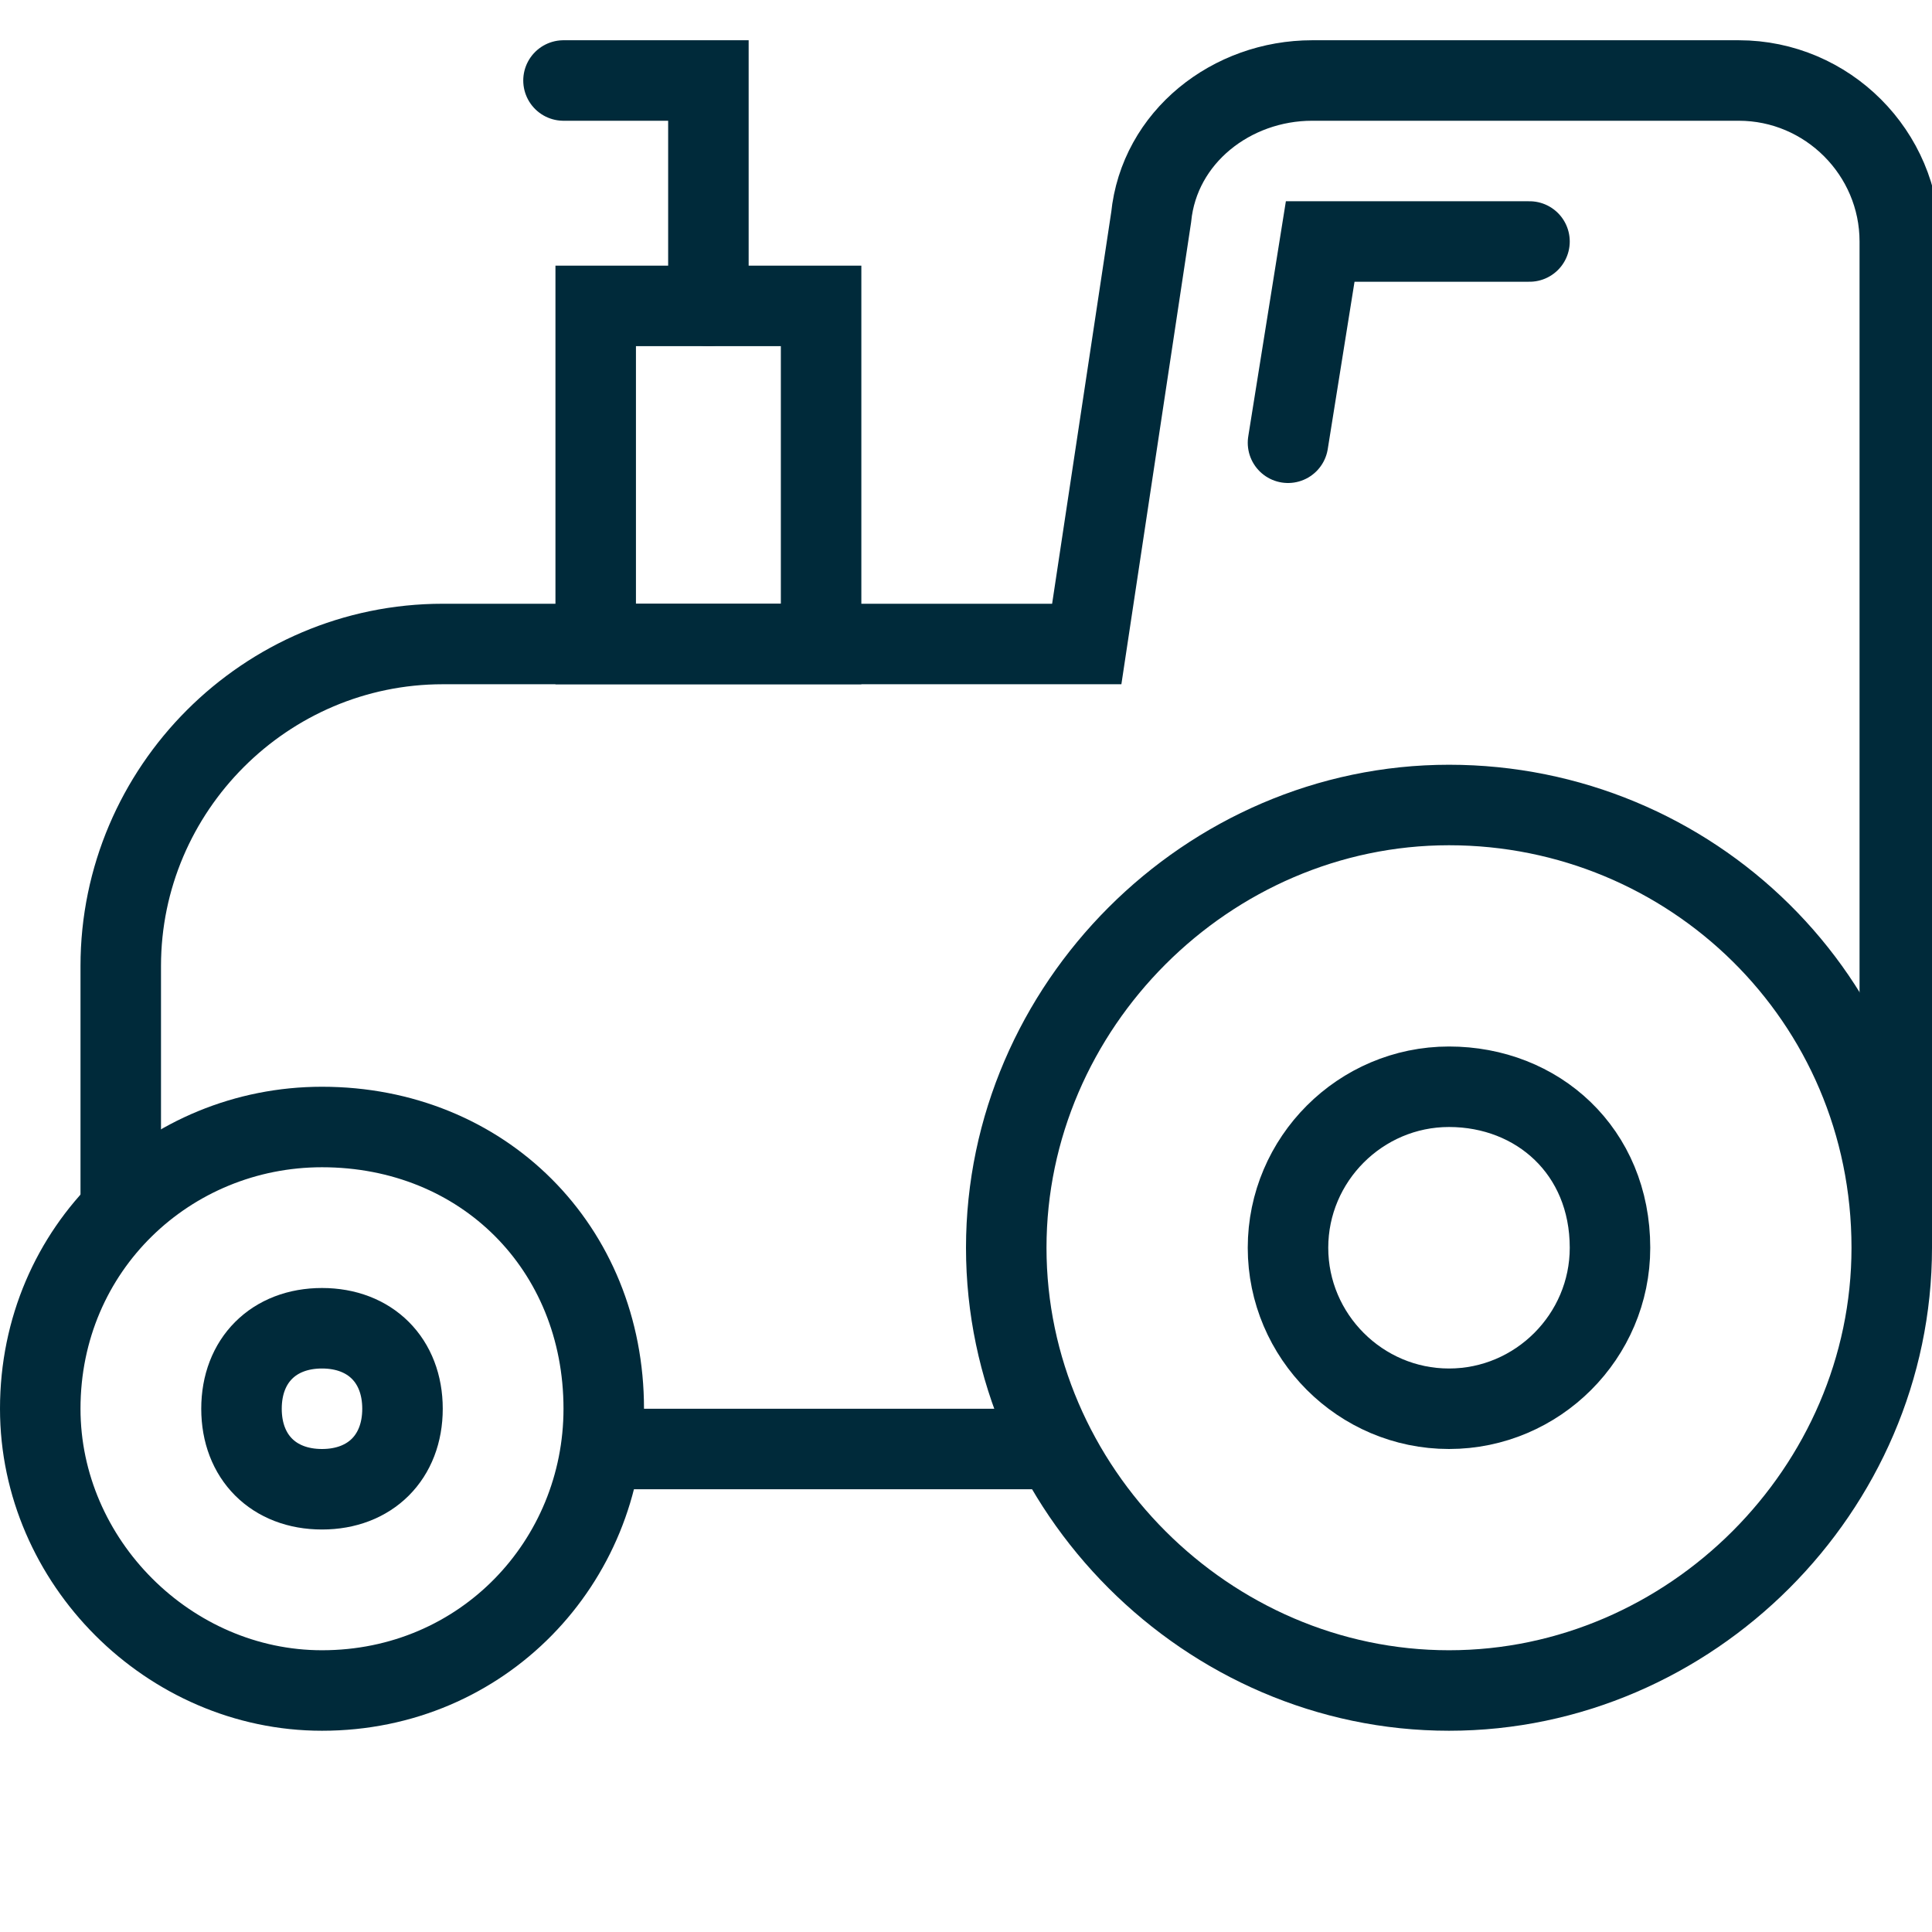
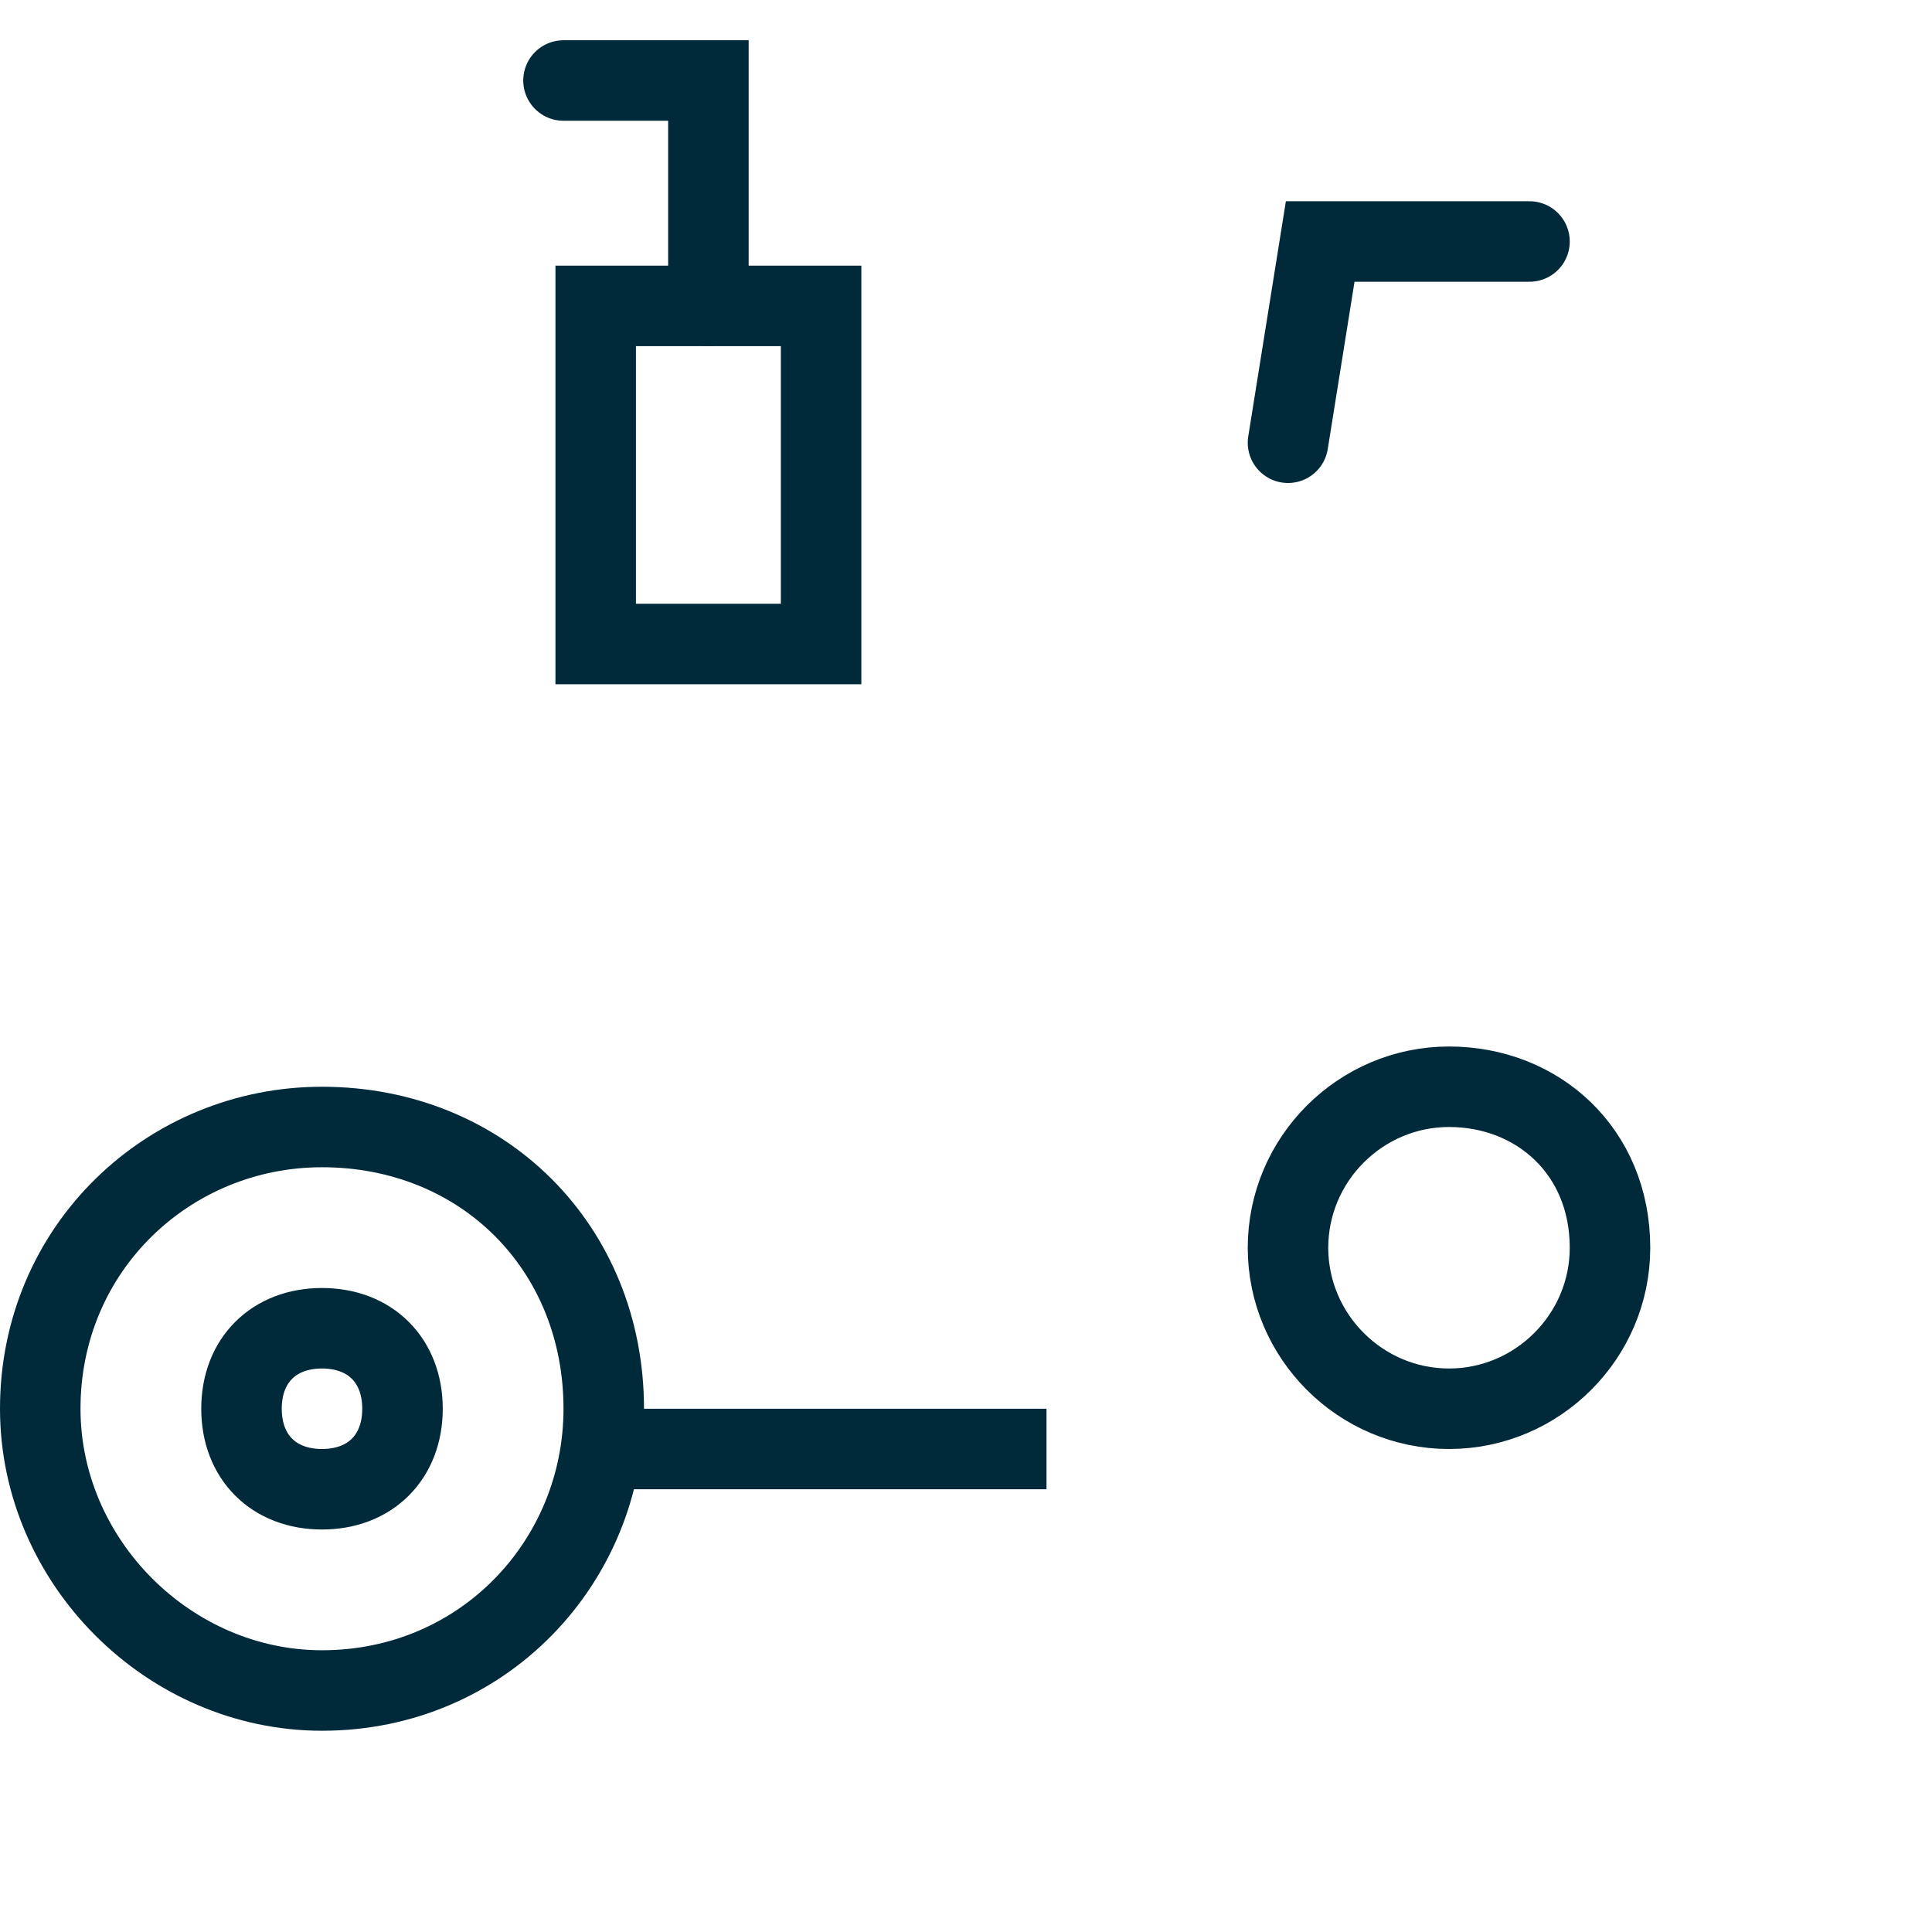
<svg xmlns="http://www.w3.org/2000/svg" version="1.1" id="tractor" x="0px" y="0px" viewBox="0 0 24 24" style="enable-background:new 0 0 24 24;" xml:space="preserve">
  <style type="text/css">
	.st0{fill:none;stroke:#002A3A;}
	.st1{fill:none;stroke:#002A3A;stroke-linecap:round;}
</style>
  <g>
-     <path class="st0" d="M1.5,15V12c0-2.2,1.8-4,4-4h8l0.8-5.3c0.1-1,1-1.7,2-1.7h5.3c1.1,0,2,0.9,2,2v12.5" />
    <path class="st0" d="M13,18H7.5" />
-     <path class="st0" d="M7.5,17.5C7.5,19.4,6,21,4,21c-1.9,0-3.5-1.6-3.5-3.5C0.5,15.5,2.1,14,4,14C6,14,7.5,15.5,7.5,17.5L7.5,17.5z" />
-     <path class="st0" d="M23.5,15.5c0,3-2.5,5.5-5.5,5.5s-5.5-2.5-5.5-5.5c0-3,2.5-5.5,5.5-5.5S23.5,12.4,23.5,15.5L23.5,15.5z" />
+     <path class="st0" d="M7.5,17.5C7.5,19.4,6,21,4,21c-1.9,0-3.5-1.6-3.5-3.5C0.5,15.5,2.1,14,4,14C6,14,7.5,15.5,7.5,17.5z" />
    <path class="st0" d="M10.2,3.8H7.4V8h2.8V3.8z" />
    <path class="st1" d="M7,1h1.8v2.8" />
    <path class="st1" d="M19,3h-2.6l-0.4,2.5" />
    <path class="st0" d="M5,17.5c0,0.6-0.4,1-1,1s-1-0.4-1-1c0-0.6,0.4-1,1-1S5,16.9,5,17.5L5,17.5z" />
    <path class="st0" d="M20,15.5c0,1.1-0.9,2-2,2c-1.1,0-2-0.9-2-2c0-1.1,0.9-2,2-2C19.1,13.5,20,14.3,20,15.5L20,15.5z" />
  </g>
</svg>